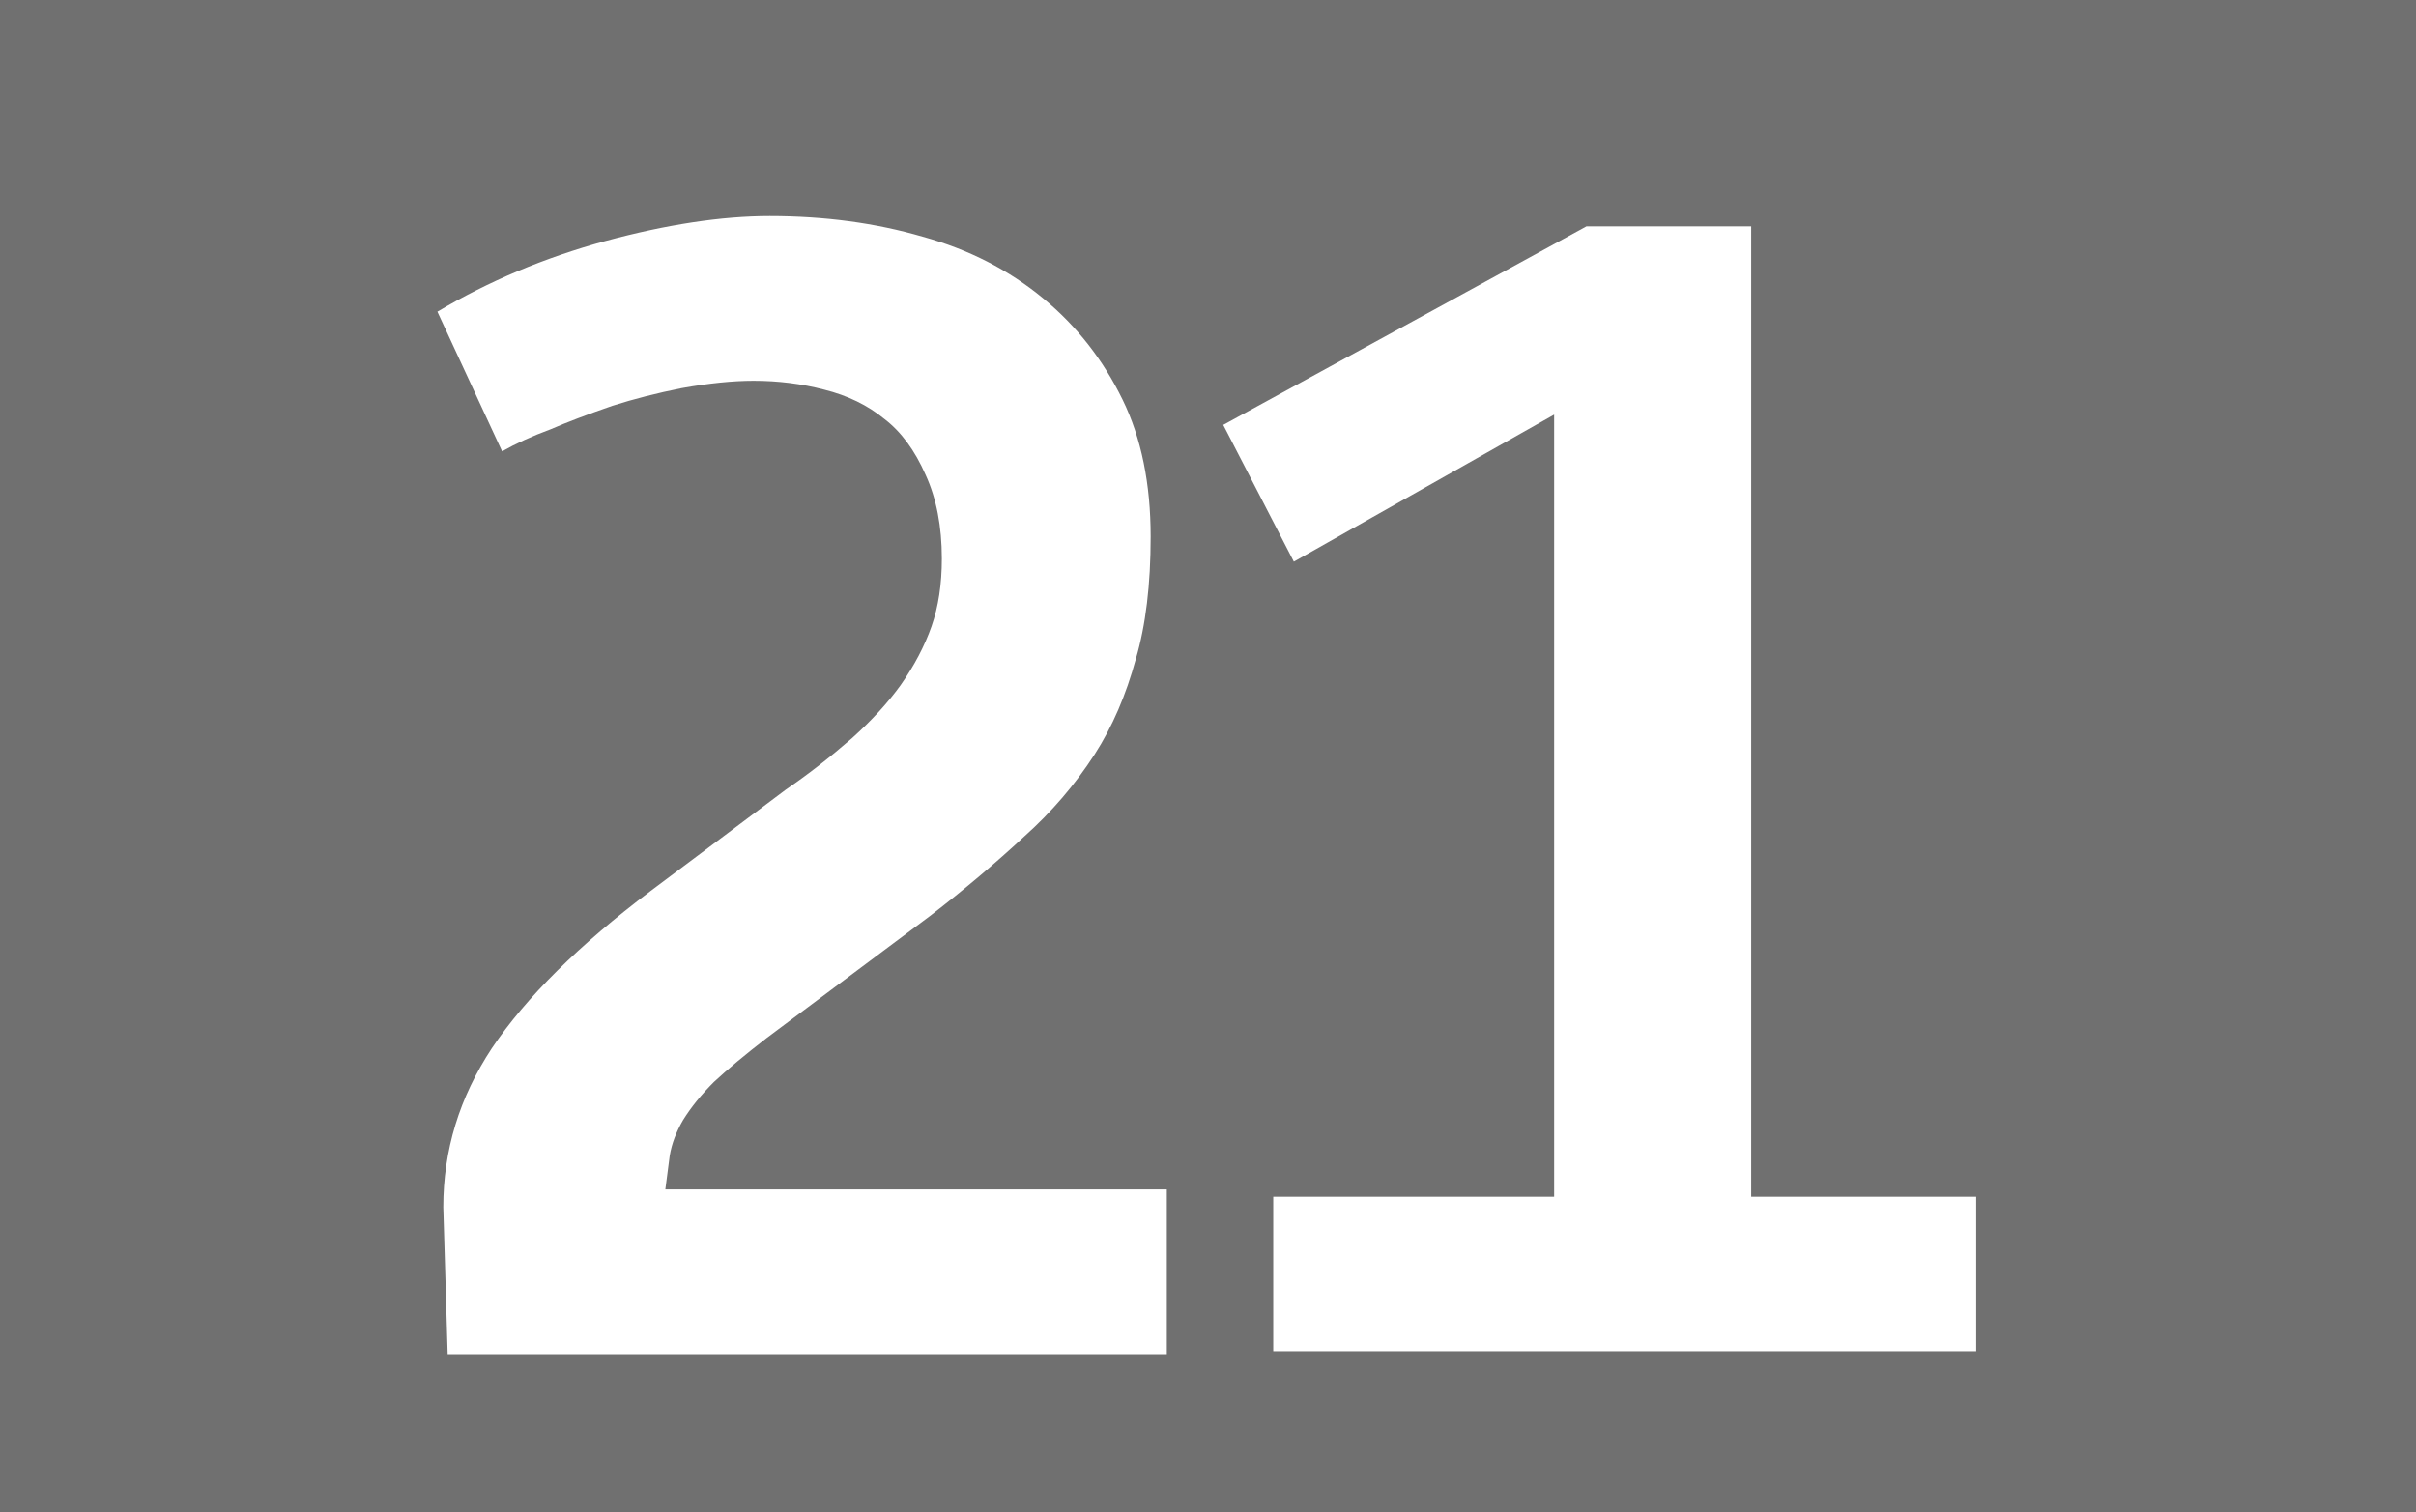
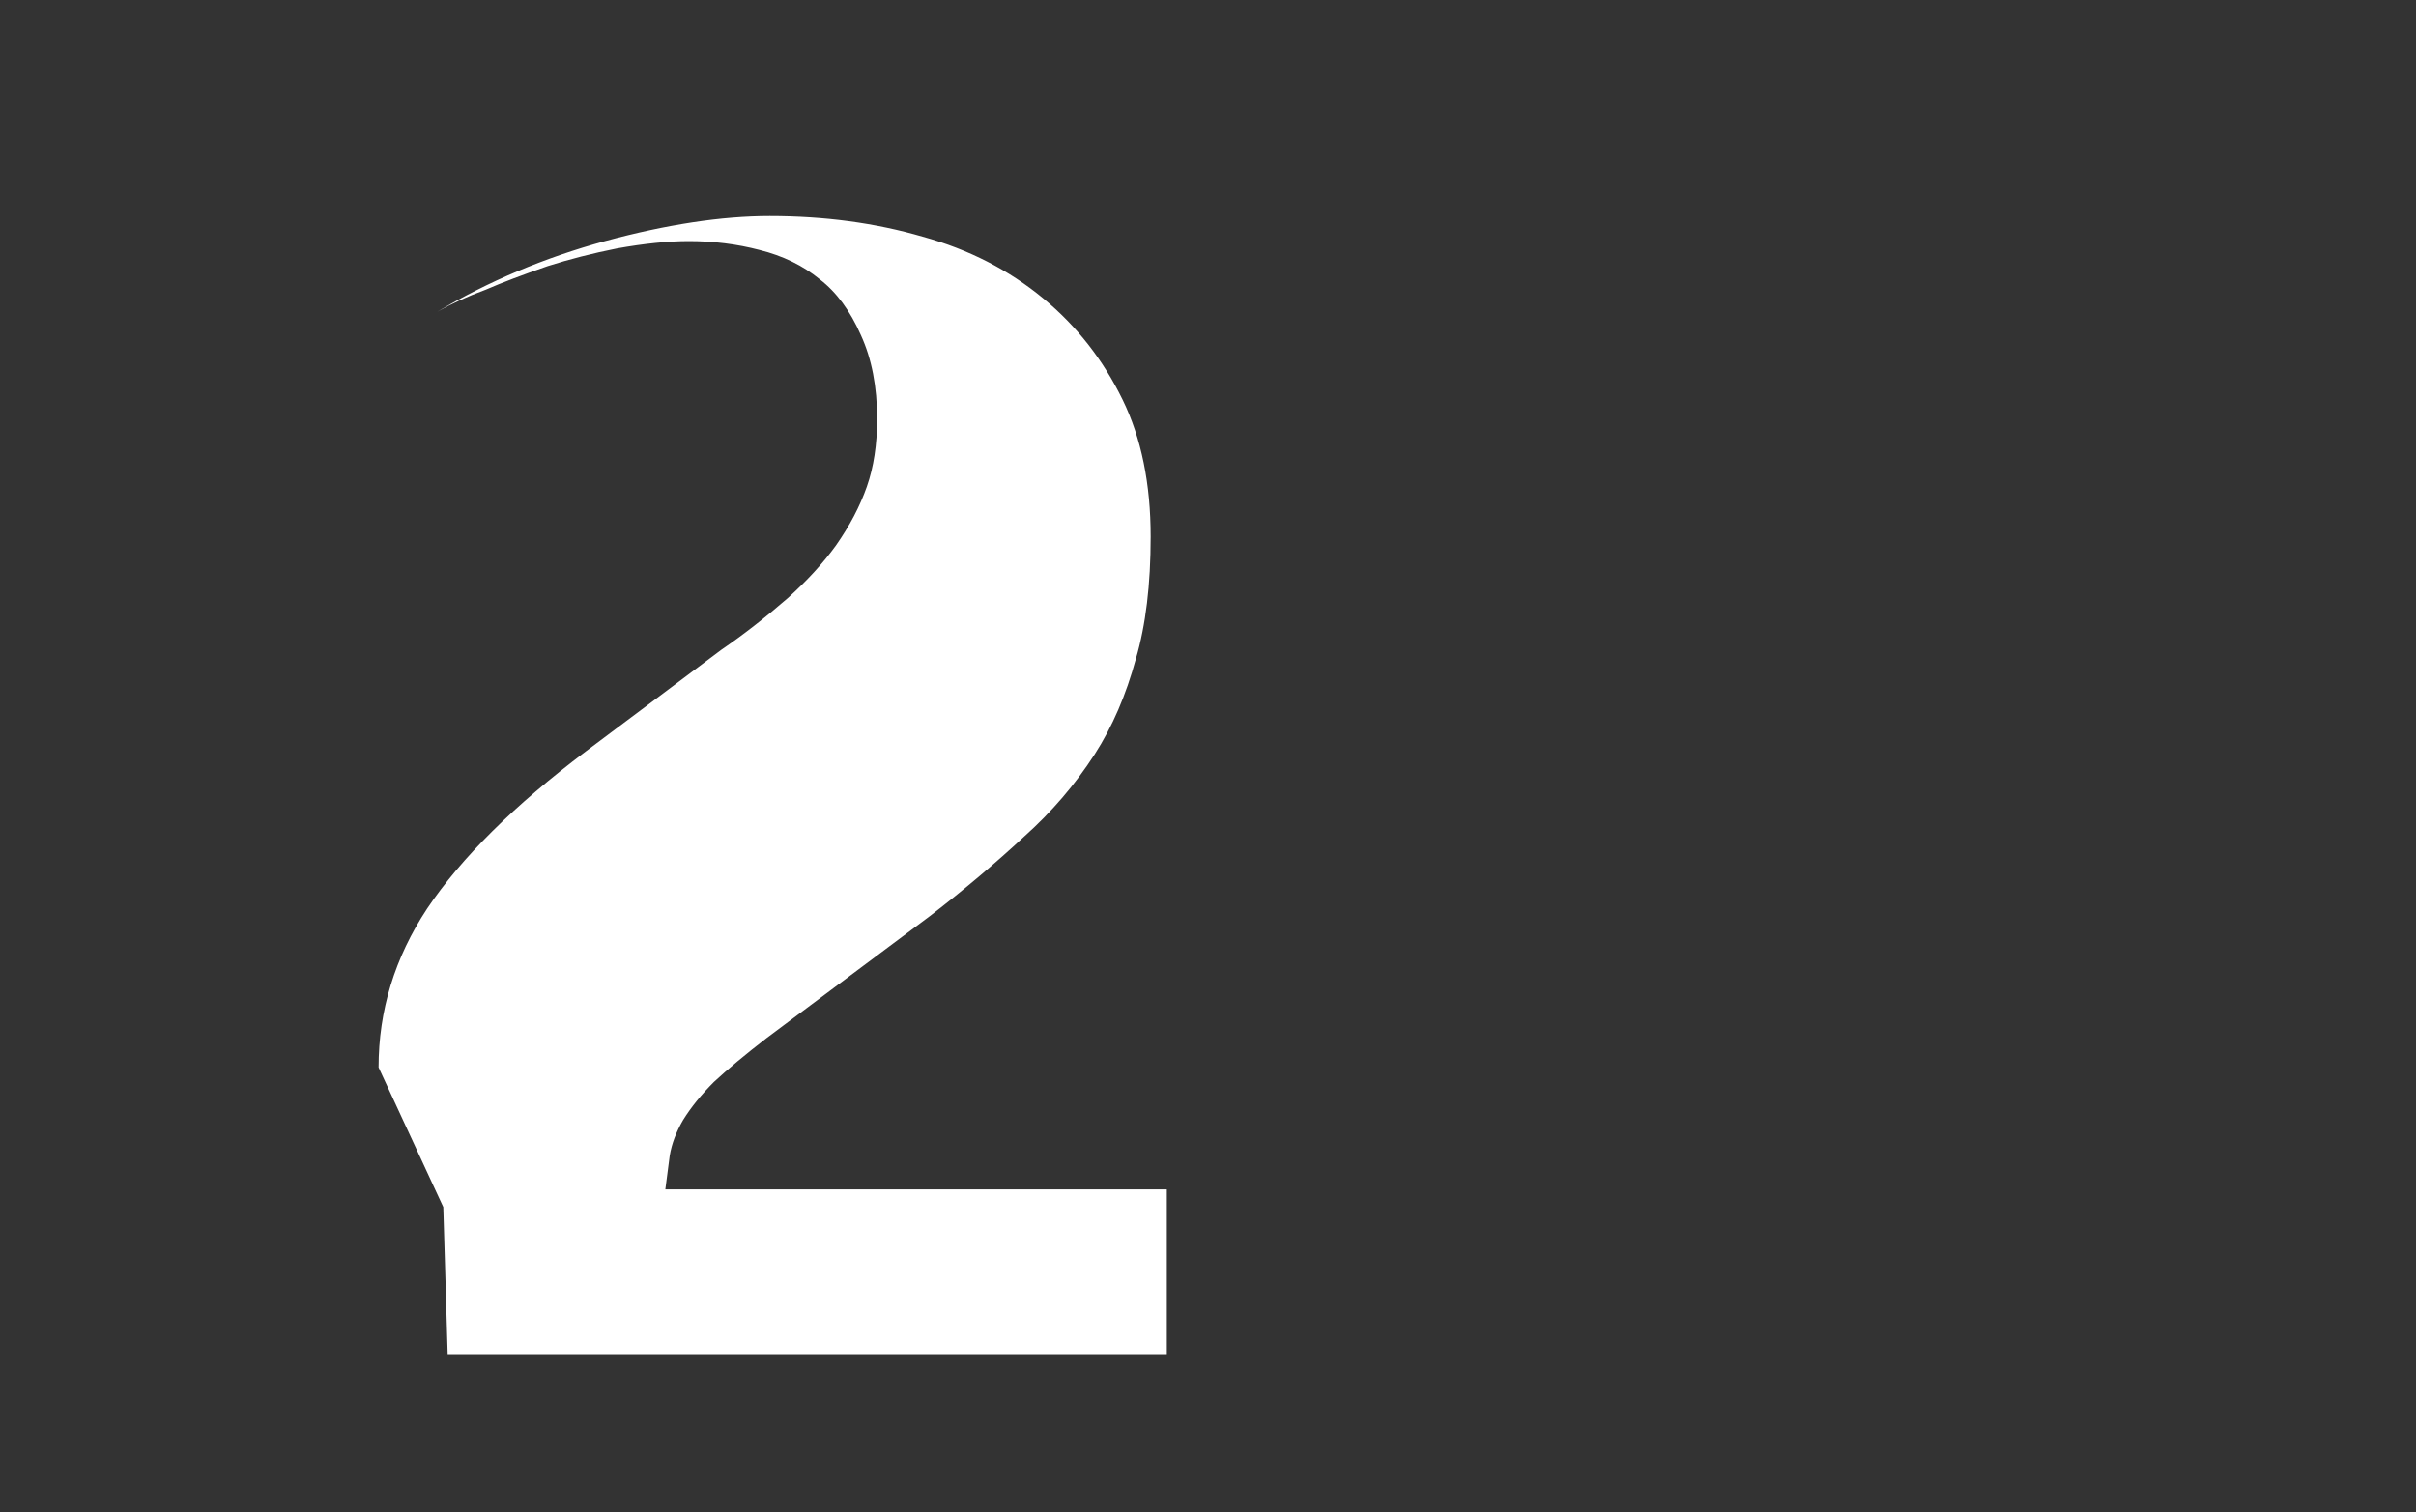
<svg xmlns="http://www.w3.org/2000/svg" xmlns:ns1="http://www.inkscape.org/namespaces/inkscape" xmlns:ns2="http://sodipodi.sourceforge.net/DTD/sodipodi-0.dtd" width="115" height="72" id="svg2" version="1.1" ns1:version="0.48.1 " ns2:docname="lyon tcl cbus-20.svg">
  <rect width="100%" height="100%" fill="#333333" stroke="none" />
  <defs id="defs4" />
  <ns2:namedview id="base" pagecolor="#ffffff" bordercolor="#666666" borderopacity="1.0" ns1:pageopacity="0.0" ns1:pageshadow="2" ns1:zoom="2.8284271" ns1:cx="40.319199" ns1:cy="-2.2645926" ns1:document-units="px" ns1:current-layer="layer1" showgrid="false" fit-margin-top="0" fit-margin-left="0" fit-margin-right="0" fit-margin-bottom="0" ns1:window-width="1280" ns1:window-height="968" ns1:window-x="-4" ns1:window-y="-4" ns1:window-maximized="1" />
  <g ns1:groupmode="layer" id="layer1" ns1:label="Calque" style="display:inline">
    <flowRoot xml:space="preserve" id="flowRoot2988" style="font-size:40px;font-style:normal;font-weight:normal;line-height:125%;letter-spacing:0px;word-spacing:0px;fill:#000000;fill-opacity:1;stroke:none;font-family:Sans">
      <flowRegion id="flowRegion2990">
-         <rect id="rect2992" width="60" height="46" x="9" y="9" />
-       </flowRegion>
+         </flowRegion>
      <flowPara id="flowPara2994" />
    </flowRoot>
-     <rect style="fill:#707070;fill-opacity:1;stroke:none" id="rect3802" width="115" height="72" x="0" y="8.8817842e-016" />
    <g transform="translate(-7.733,1.1)" style="font-size:70px;font-style:normal;font-variant:normal;font-weight:bold;font-stretch:normal;text-align:center;line-height:125%;letter-spacing:-2.3px;word-spacing:0px;text-anchor:middle;fill:#ffffff;fill-opacity:1;stroke:none;font-family:Confluence;-inkscape-font-specification:Confluence Bold" id="flowRoot3766">
-       <path d="m 28.833,56.37 0.209,7 34.231,0 0,-7.84 -23.87,0 c 0.094,-0.748 0.164,-1.285 0.209,-1.611 0.094,-0.56 0.304,-1.12 0.63,-1.681 0.375,-0.607 0.864,-1.213 1.47,-1.82 0.654,-0.607 1.494,-1.307 2.521,-2.1 l 7.769,-5.808 c 1.633,-1.26 3.127,-2.521 4.482,-3.781 1.306,-1.166 2.425,-2.473 3.358,-3.92 0.84,-1.306 1.494,-2.823 1.961,-4.55 0.467,-1.586 0.701,-3.523 0.701,-5.808 -3.6e-5,-2.521 -0.444,-4.691 -1.331,-6.511 -0.933,-1.913 -2.193,-3.523 -3.779,-4.83 -1.634,-1.353 -3.547,-2.333 -5.74,-2.939 -2.24,-0.654 -4.667,-0.98 -7.28,-0.981 -2.287,5.41e-5 -4.901,0.397 -7.84,1.19 -2.894,0.793 -5.554,1.913 -7.981,3.36 l 3.08,6.65 c 0.654,-0.373 1.423,-0.723 2.309,-1.051 0.748,-0.326 1.728,-0.699 2.942,-1.119 1.025,-0.326 2.122,-0.606 3.29,-0.84 1.306,-0.234 2.449,-0.35 3.429,-0.35 1.166,4.7e-5 2.286,0.14 3.36,0.421 1.121,0.279 2.078,0.746 2.871,1.399 0.793,0.607 1.446,1.493 1.959,2.66 0.514,1.121 0.771,2.451 0.771,3.99 -2.7e-5,1.213 -0.163,2.287 -0.49,3.22 -0.327,0.934 -0.817,1.867 -1.471,2.8 -0.607,0.84 -1.376,1.681 -2.309,2.521 -1.074,0.933 -2.124,1.75 -3.151,2.45 l -6.441,4.83 c -3.407,2.566 -5.926,5.063 -7.558,7.49 -1.541,2.333 -2.311,4.853 -2.311,7.56 z" style="" id="path3073" />
-       <path d="m 68.339,55.879 0,7.351 33.46,0 0,-7.351 -10.711,0 0,-46.2 -7.84,0 -17.289,9.451 3.36,6.511 12.39,-7 0,37.239 z" style="" id="path3075" />
+       <path d="m 28.833,56.37 0.209,7 34.231,0 0,-7.84 -23.87,0 c 0.094,-0.748 0.164,-1.285 0.209,-1.611 0.094,-0.56 0.304,-1.12 0.63,-1.681 0.375,-0.607 0.864,-1.213 1.47,-1.82 0.654,-0.607 1.494,-1.307 2.521,-2.1 l 7.769,-5.808 c 1.633,-1.26 3.127,-2.521 4.482,-3.781 1.306,-1.166 2.425,-2.473 3.358,-3.92 0.84,-1.306 1.494,-2.823 1.961,-4.55 0.467,-1.586 0.701,-3.523 0.701,-5.808 -3.6e-5,-2.521 -0.444,-4.691 -1.331,-6.511 -0.933,-1.913 -2.193,-3.523 -3.779,-4.83 -1.634,-1.353 -3.547,-2.333 -5.74,-2.939 -2.24,-0.654 -4.667,-0.98 -7.28,-0.981 -2.287,5.41e-5 -4.901,0.397 -7.84,1.19 -2.894,0.793 -5.554,1.913 -7.981,3.36 c 0.654,-0.373 1.423,-0.723 2.309,-1.051 0.748,-0.326 1.728,-0.699 2.942,-1.119 1.025,-0.326 2.122,-0.606 3.29,-0.84 1.306,-0.234 2.449,-0.35 3.429,-0.35 1.166,4.7e-5 2.286,0.14 3.36,0.421 1.121,0.279 2.078,0.746 2.871,1.399 0.793,0.607 1.446,1.493 1.959,2.66 0.514,1.121 0.771,2.451 0.771,3.99 -2.7e-5,1.213 -0.163,2.287 -0.49,3.22 -0.327,0.934 -0.817,1.867 -1.471,2.8 -0.607,0.84 -1.376,1.681 -2.309,2.521 -1.074,0.933 -2.124,1.75 -3.151,2.45 l -6.441,4.83 c -3.407,2.566 -5.926,5.063 -7.558,7.49 -1.541,2.333 -2.311,4.853 -2.311,7.56 z" style="" id="path3073" />
    </g>
  </g>
</svg>